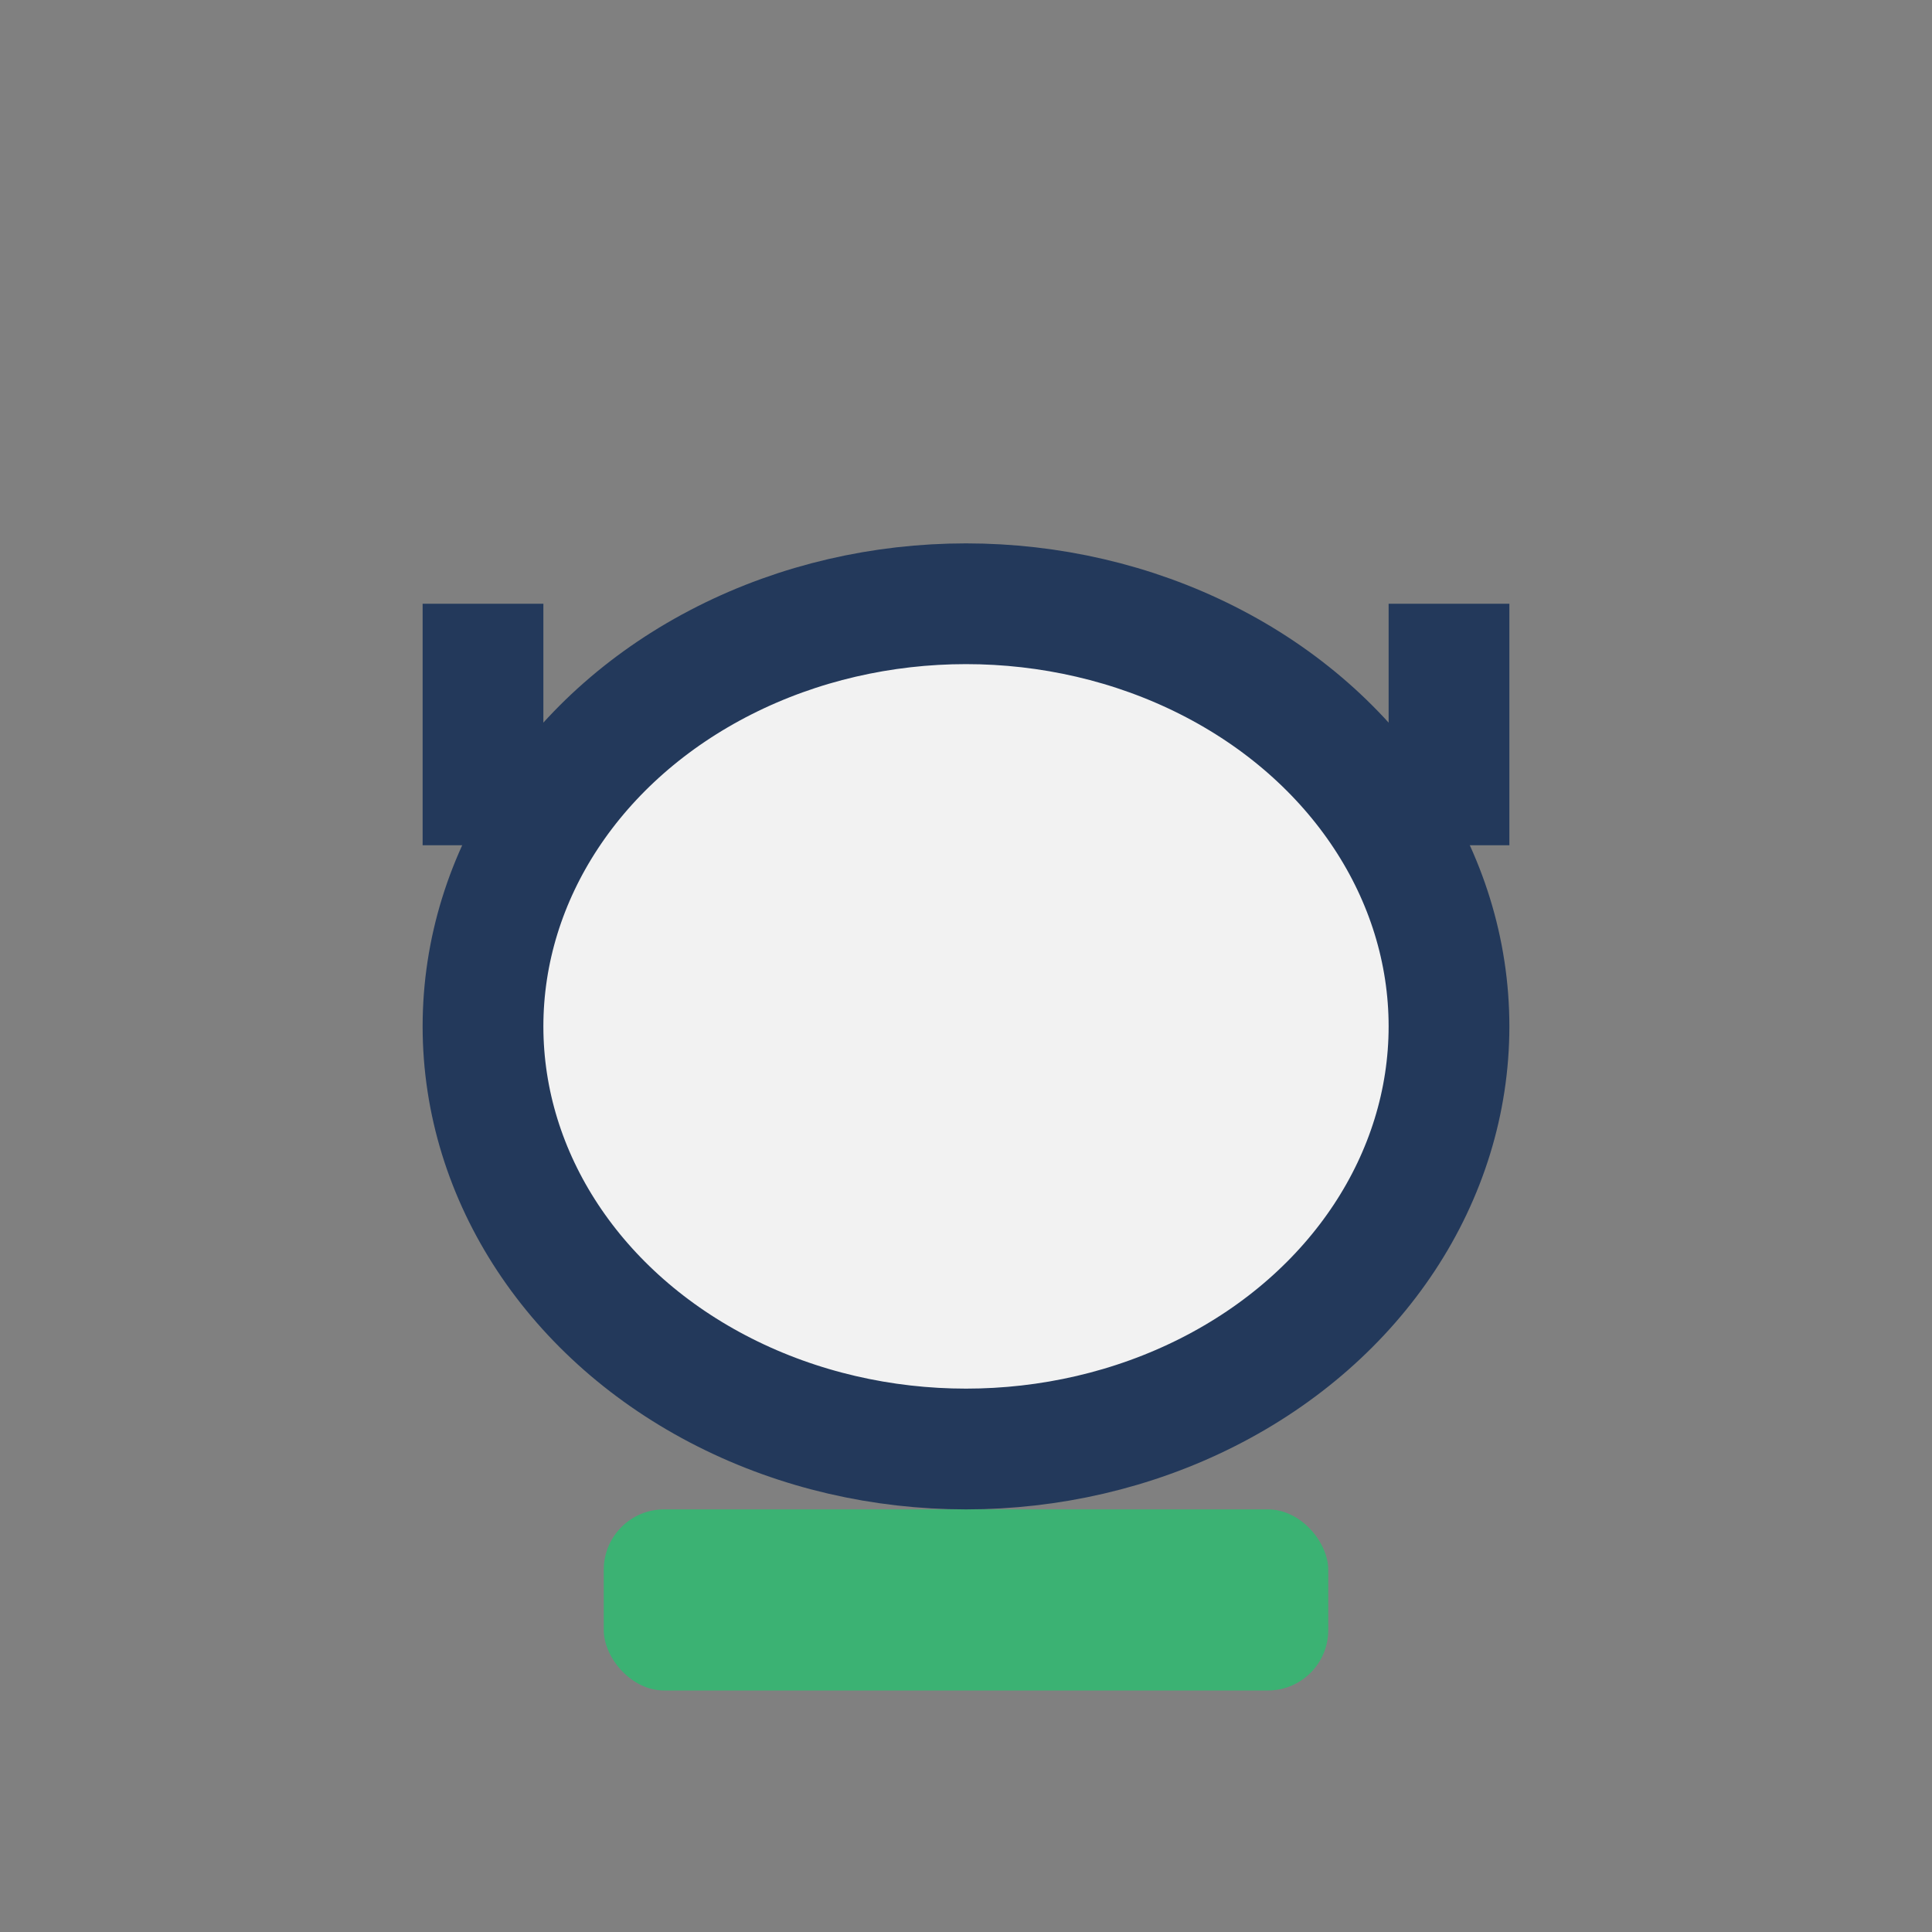
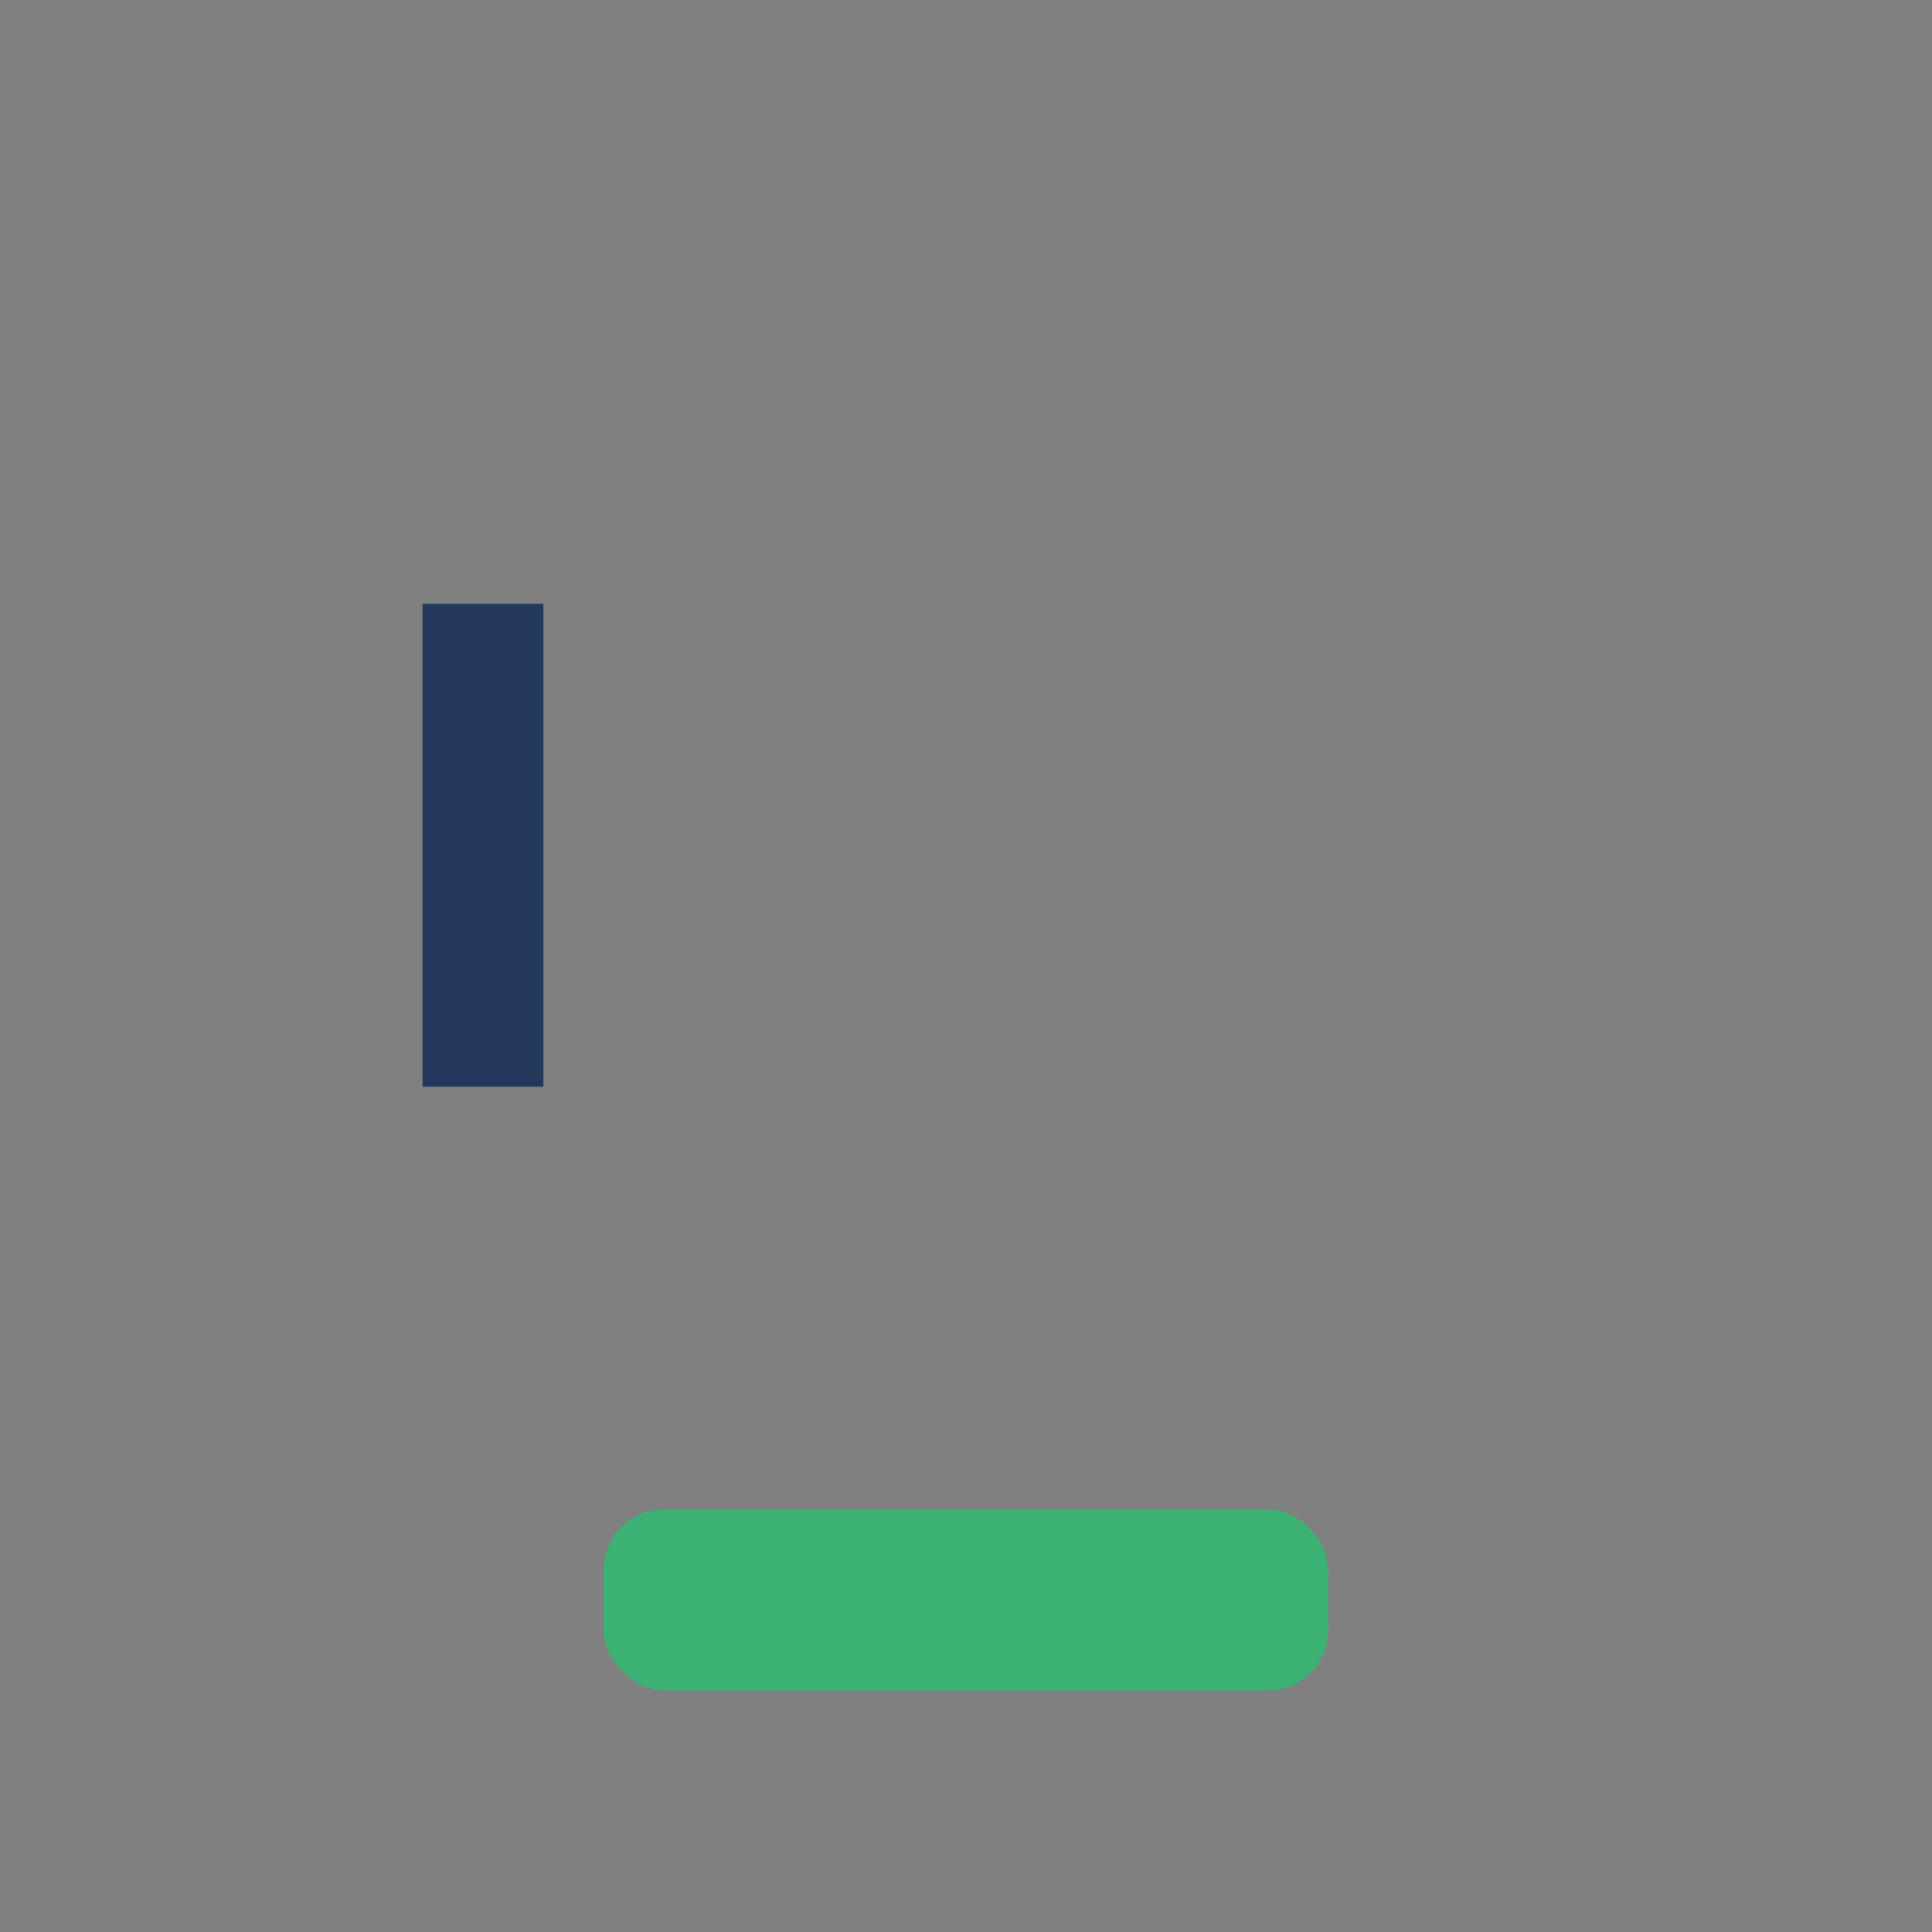
<svg xmlns="http://www.w3.org/2000/svg" width="32" height="32" viewBox="0 0 32 32">
  <rect x="0" y="0" width="32" height="32" fill="#808080" stroke="none" />
  <rect x="10" y="25" width="12" height="3" rx="1" fill="#3BB273" />
-   <ellipse cx="16" cy="17" rx="8" ry="7" fill="#F2F2F2" stroke="#23395B" stroke-width="2" />
-   <path d="M8 10v4M24 10v4" stroke="#23395B" stroke-width="2" />
+   <path d="M8 10v4v4" stroke="#23395B" stroke-width="2" />
</svg>